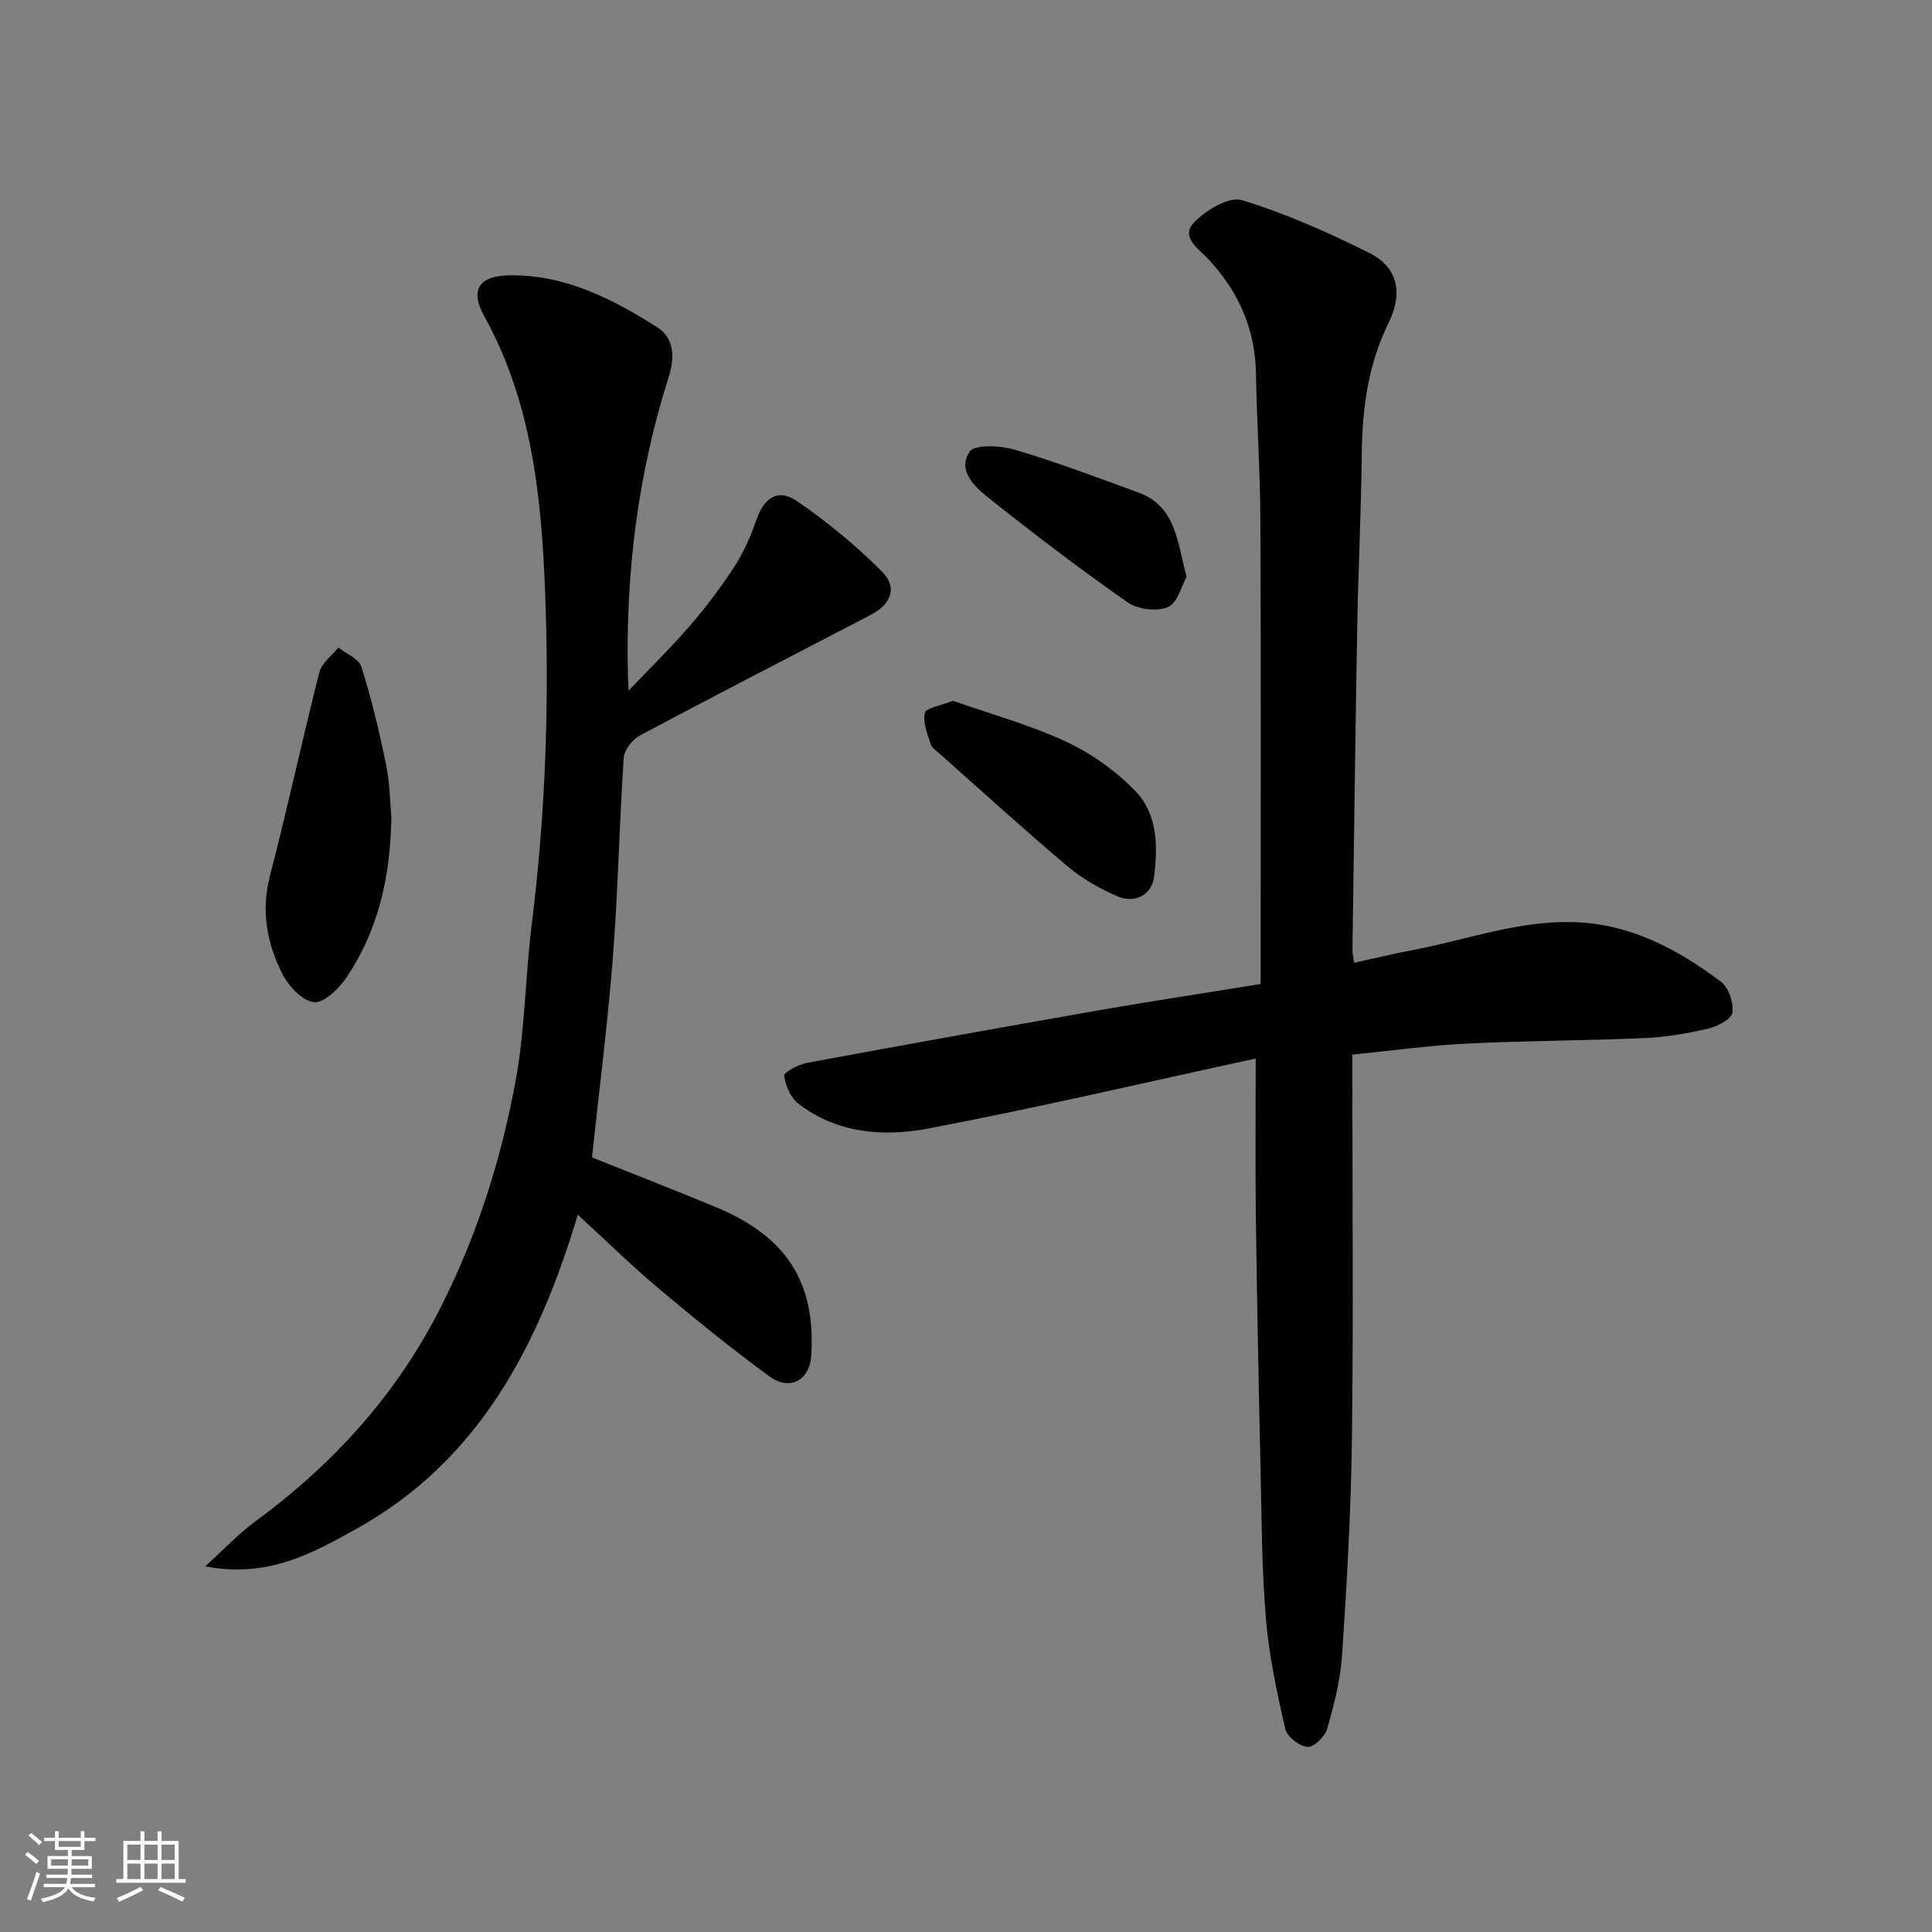
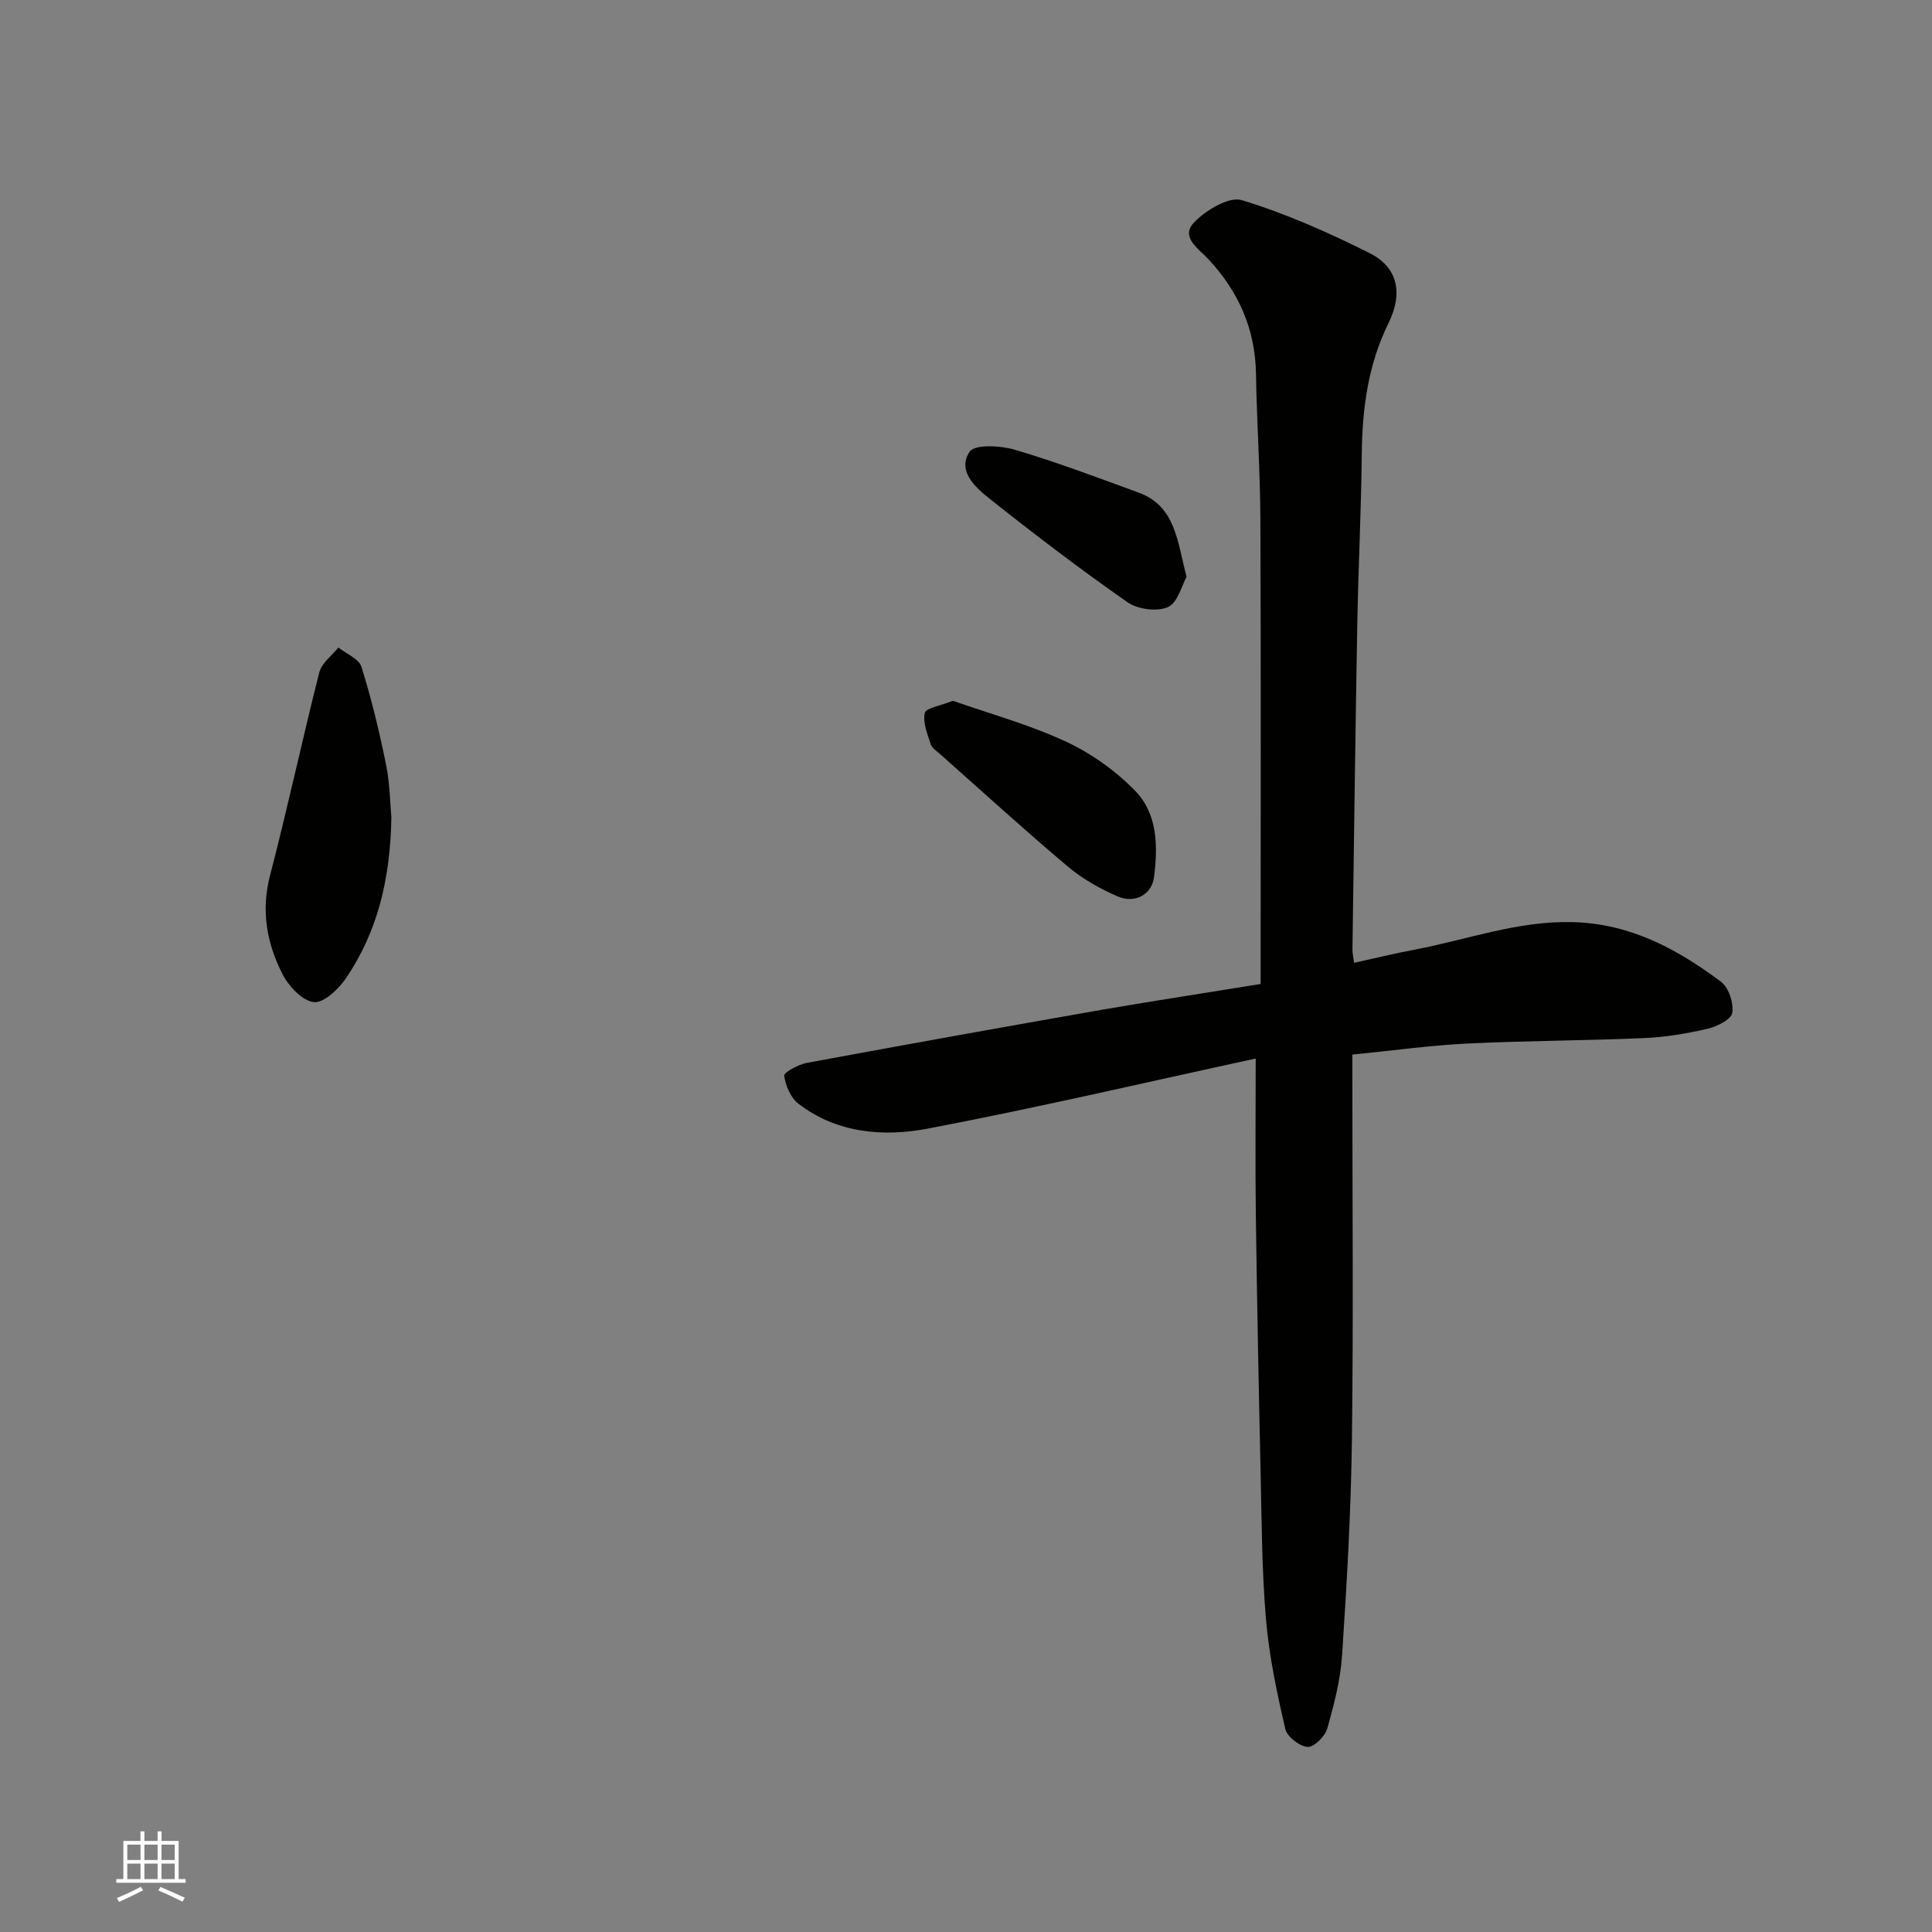
<svg xmlns="http://www.w3.org/2000/svg" enable-background="new 0 0 400 400" viewBox="0 0 400 400">
  <rect x="0" y="0" width="400" height="400" fill="#808080" stroke="none" />
  <g fill="#010100">
    <path d="m261 203.72c0-32.36.08-64.19-.05-96.01-.04-10.1-.75-20.2-.91-30.3-.15-9.31-3.63-17.1-9.91-23.8-2.03-2.17-5.81-4.55-2.9-7.57 2.43-2.52 7.21-5.41 9.88-4.6 9.11 2.77 17.94 6.7 26.48 10.98 5.73 2.87 6.98 8.18 3.89 14.46-4.25 8.64-5.44 17.71-5.54 27.16-.12 11.77-.72 23.53-.93 35.3-.4 22.43-.68 44.87-1 67.3-.01.64.15 1.28.34 2.7 4.28-.94 8.32-1.93 12.41-2.7 10.89-2.06 21.39-6 32.76-5.73 11.92.28 21.69 5.53 30.79 12.35 1.6 1.2 2.66 4.41 2.34 6.44-.22 1.37-3.16 2.84-5.11 3.29-4.27.99-8.67 1.74-13.04 1.93-12.26.54-24.54.54-36.8 1.14-7.7.38-15.37 1.46-23.71 2.28v5.2c0 24.83.23 49.67-.09 74.49-.19 14.87-1.05 29.75-2.03 44.6-.34 5.15-1.66 10.3-3.09 15.29-.46 1.61-2.78 3.87-4.07 3.76-1.68-.14-4.23-2.11-4.6-3.71-1.72-7.44-3.34-14.99-3.99-22.58-.87-10.06-.89-20.19-1.12-30.29-.4-17.77-.75-35.53-.99-53.3-.14-10.42-.03-20.84-.03-32.64-22.36 4.84-45.02 10.15-67.85 14.5-9.23 1.76-18.84.99-26.84-5.16-1.6-1.23-2.65-3.74-2.93-5.79-.09-.68 2.92-2.32 4.68-2.65 20.37-3.77 40.76-7.44 61.16-11.01 10.78-1.86 21.58-3.5 32.8-5.33z" />
-     <path d="m42.49 324.29c3.95-3.58 6.85-6.7 10.22-9.18 16.25-11.93 29.39-26.32 38.58-44.53 7.57-15 12.52-30.74 15.51-47.06 1.91-10.46 1.94-21.26 3.26-31.85 2.89-23.06 3.7-46.23 2.79-69.39-.77-19.62-2.79-39.18-12.65-56.93-3-5.4-.96-8.29 5.44-8.35 11.45-.11 21.2 4.89 30.47 10.79 3.61 2.3 3.56 6.43 2.32 10.33-6.4 20.06-8.91 40.64-8.43 61.64.02.81.07 1.61.15 3.22 4.58-4.81 8.88-9 12.78-13.53 3.3-3.83 6.37-7.9 9.12-12.15 1.91-2.94 3.38-6.25 4.52-9.58 1.6-4.66 4.47-6.68 8.44-3.97 6.25 4.28 12.2 9.19 17.56 14.55 3.32 3.32 1.98 6.78-2.36 9.04-15.92 8.29-31.89 16.49-47.73 24.93-1.54.82-3.23 2.97-3.34 4.61-.92 13.68-1.17 27.41-2.23 41.08-1.08 13.85-2.85 27.64-4.34 41.68 8.39 3.36 17.18 6.75 25.86 10.38 14.48 6.06 20.45 15.53 19.54 30.58-.31 5.18-4.43 7.46-8.71 4.34-7.92-5.79-15.55-12.02-23.07-18.33-5.54-4.66-10.72-9.75-16.56-15.11-8.14 27.05-20.37 50.87-45.8 65-9.07 5.05-18.36 10.31-31.34 7.79z" />
    <path d="m81.03 169.25c-.22 12.77-2.87 23.6-9.33 33.18-1.55 2.3-4.64 5.27-6.71 5.05-2.4-.26-5.24-3.3-6.52-5.83-3.22-6.34-4.47-13.06-2.57-20.36 3.64-13.97 6.66-28.1 10.21-42.09.49-1.92 2.59-3.44 3.95-5.14 1.65 1.32 4.25 2.33 4.77 4 2.08 6.62 3.71 13.41 5.09 20.21.81 4.01.85 8.16 1.11 10.98z" />
    <path d="m197.28 145.09c7.61 2.67 15.81 4.92 23.41 8.45 5.27 2.45 10.33 6.07 14.38 10.24 4.63 4.78 4.67 11.5 3.85 17.88-.45 3.49-3.89 5.49-7.5 3.94-3.67-1.58-7.31-3.64-10.36-6.21-8.95-7.54-17.6-15.43-26.35-23.2-.75-.66-1.76-1.3-2.03-2.15-.68-2.1-1.65-4.47-1.21-6.44.22-1.02 3.18-1.45 5.81-2.51z" />
    <path d="m245.66 119.46c-1.01 1.78-1.84 5.35-3.85 6.23-2.27.99-6.24.48-8.35-.99-9.75-6.8-19.22-14.02-28.53-21.41-2.97-2.36-6.82-5.77-4.19-9.76 1.04-1.58 6.4-1.29 9.36-.42 8.64 2.55 17.1 5.76 25.57 8.85 7.65 2.78 8.04 9.84 9.99 17.5z" />
  </g>
-   <path d="m5.17 384 .55-.58c.85.61 1.65 1.24 2.4 1.87l-.59.64c-.83-.73-1.62-1.37-2.36-1.93m1.22 9.53-.82-.34c.71-1.76 1.37-3.64 1.98-5.63.24.13.5.25.76.36-.6 1.67-1.24 3.54-1.92 5.61m-.5-13.5.57-.54c.56.44 1.31 1.06 2.26 1.87l-.64.64c-.68-.66-1.41-1.32-2.19-1.97m3.25.46h2.24v-1.36h.77v1.36h4.57v-1.36h.76v1.36h2.28v.69h-2.28v1.84h-2.64v1.26h4.18v2.64h-4.21c0 .45-.02.86-.05 1.21h4.32v.69h-4.38c-.04.34-.1.75-.19 1.22h5.15v.69h-4.82c.87 1.19 2.51 1.92 4.93 2.19-.17.31-.3.57-.37.76-2.77-.49-4.52-1.41-5.26-2.76-.56 1.26-2.3 2.23-5.24 2.9-.12-.24-.26-.48-.43-.72 2.73-.55 4.38-1.34 4.96-2.38h-4.38v-.69h4.65c.1-.38.17-.79.21-1.22h-4.32v-.69h4.4c.03-.34.05-.75.05-1.21h-4.2v-2.64h4.23v-1.26h-2.69v-1.84h-2.24zm1.46 4.46v1.29h3.45c.01-.4.02-.57.01-.53v-.32-.45h-3.46zm1.55-2.59h4.57v-1.19h-4.57zm6.11 2.59h-3.42v.77c-.01.19-.01.37-.02.53h3.44z" fill="#fbfafc" />
  <path d="m32.63 379.16h.82v1.98h3.54v7.89h1.45v.78h-14.36v-.78h1.46v-7.89h3.54v-1.98h.82v1.98h2.73zm-3.49 11.48.5.73c-1.61.82-3.28 1.63-5 2.41-.13-.27-.28-.55-.44-.82 1.75-.72 3.4-1.49 4.94-2.32m-2.78-5.55h2.73v-3.18h-2.73zm0 3.95h2.73v-3.2h-2.73zm3.54-3.95h2.73v-3.18h-2.73zm0 3.95h2.73v-3.2h-2.73zm7.89 4.68c-1.84-.92-3.51-1.7-5.02-2.32l.45-.73c1.89.8 3.57 1.55 5.04 2.23zm-1.62-11.81h-2.73v3.18h2.73zm-2.73 7.13h2.73v-3.2h-2.73z" fill="#fbfafc" />
</svg>